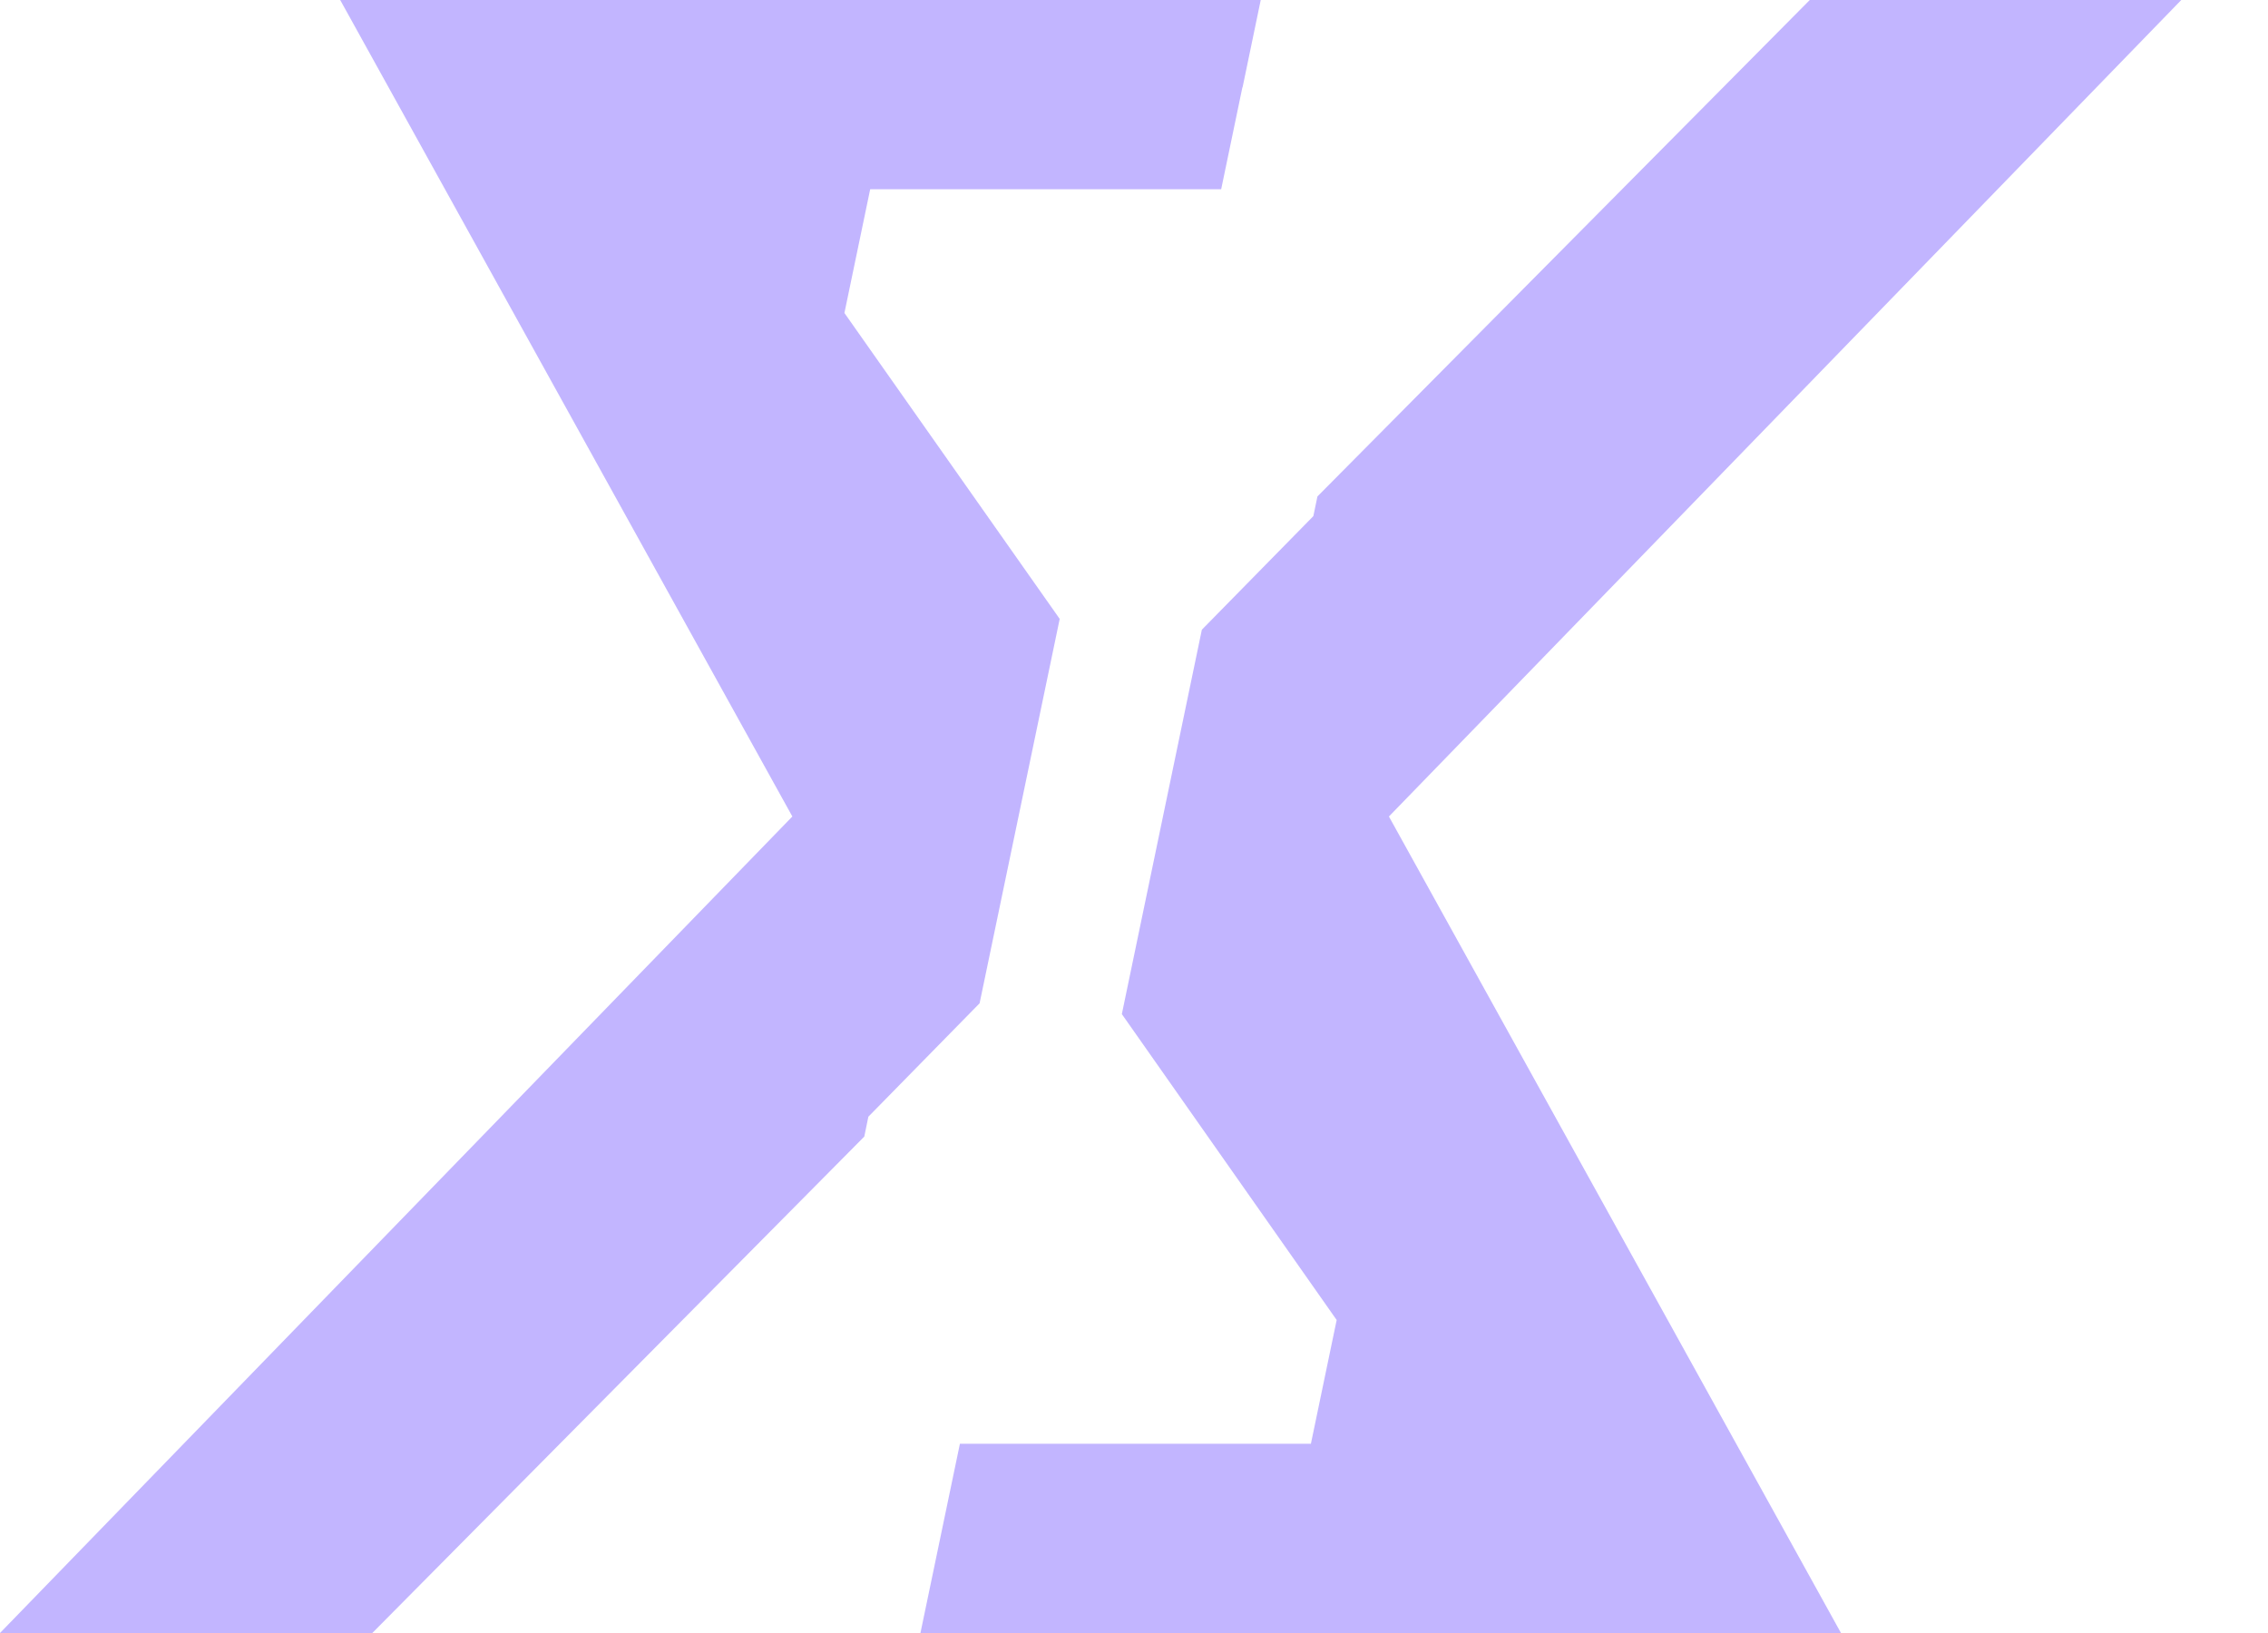
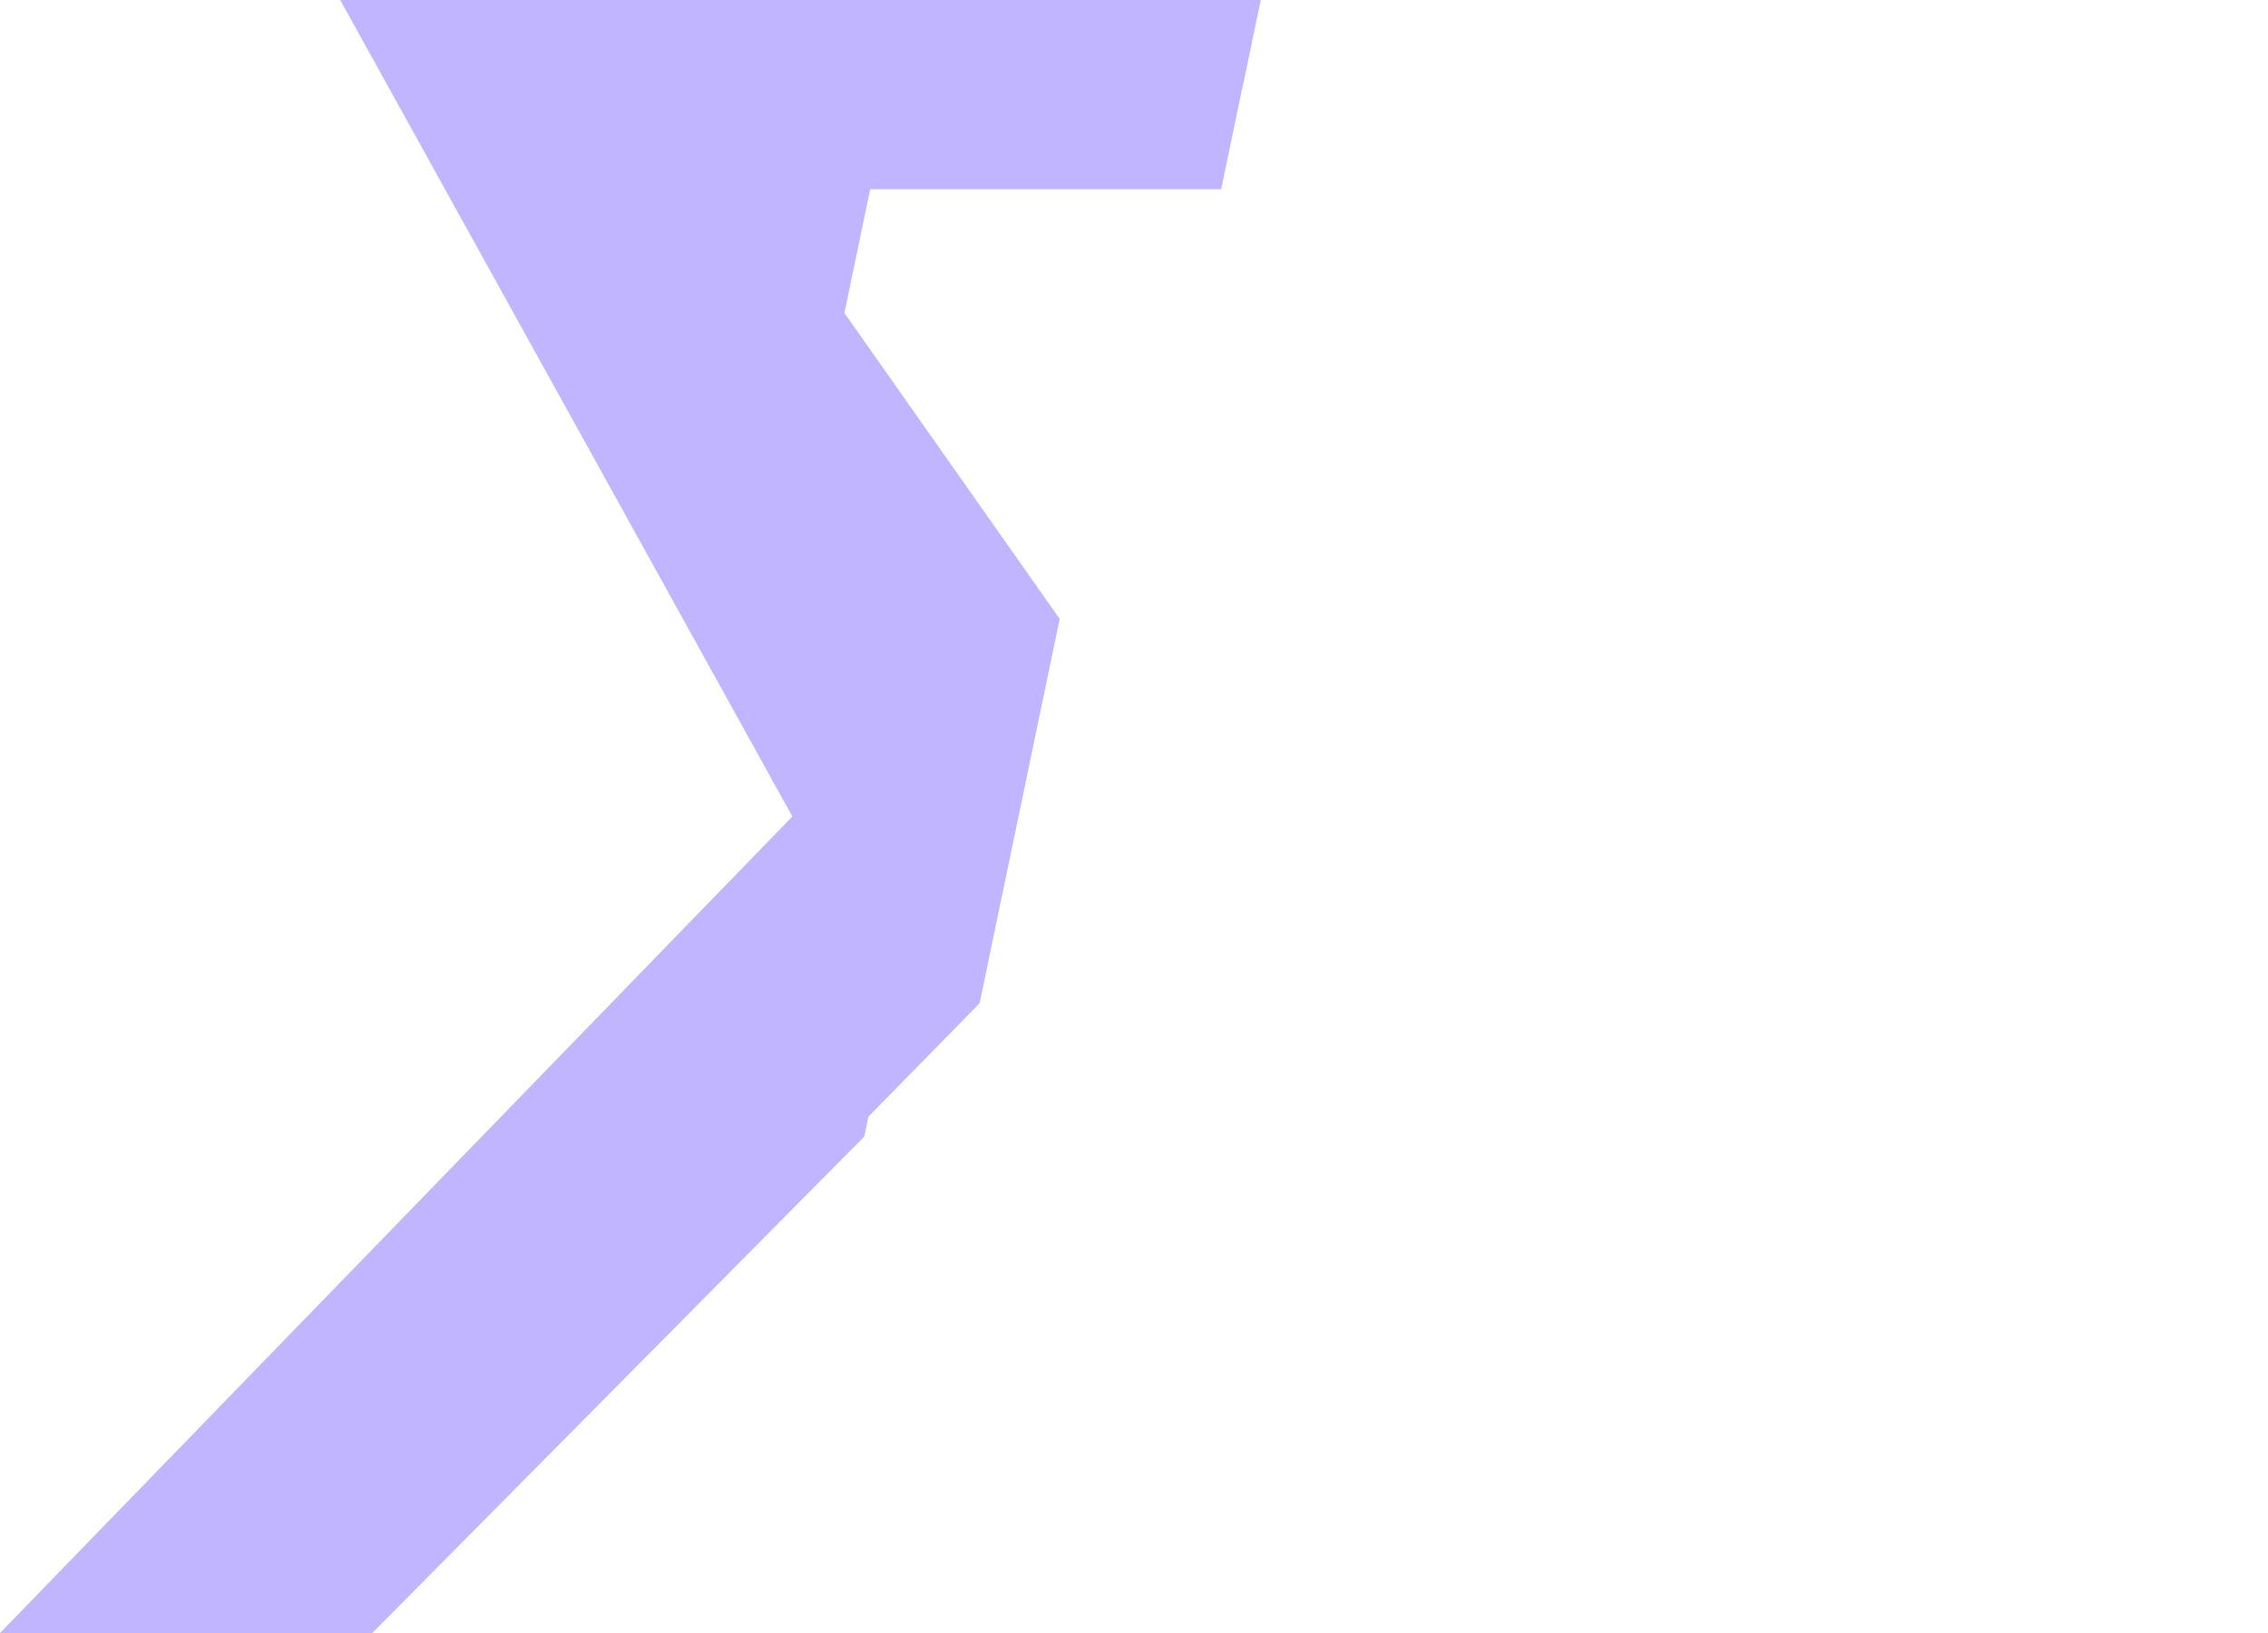
<svg xmlns="http://www.w3.org/2000/svg" width="25" height="18" viewBox="0 0 25 18" fill="none">
  <path d="M9.527 12.528L9.572 12.309L10.798 11.059L11.681 6.822L9.308 3.45L9.592 2.086H13.461L13.695 0.962H13.697L13.897 0H3.75L8.734 9L0 18H4.104L9.527 12.528Z" fill="#6748FF" fill-opacity="0.4" />
-   <path d="M14.477 5.689L14.522 5.472L19.949 0H24.044L15.31 9L20.293 18H10.146L10.581 15.914H14.45L14.734 14.55L12.366 11.178L13.248 6.941L14.477 5.689Z" fill="#6748FF" fill-opacity="0.4" />
</svg>